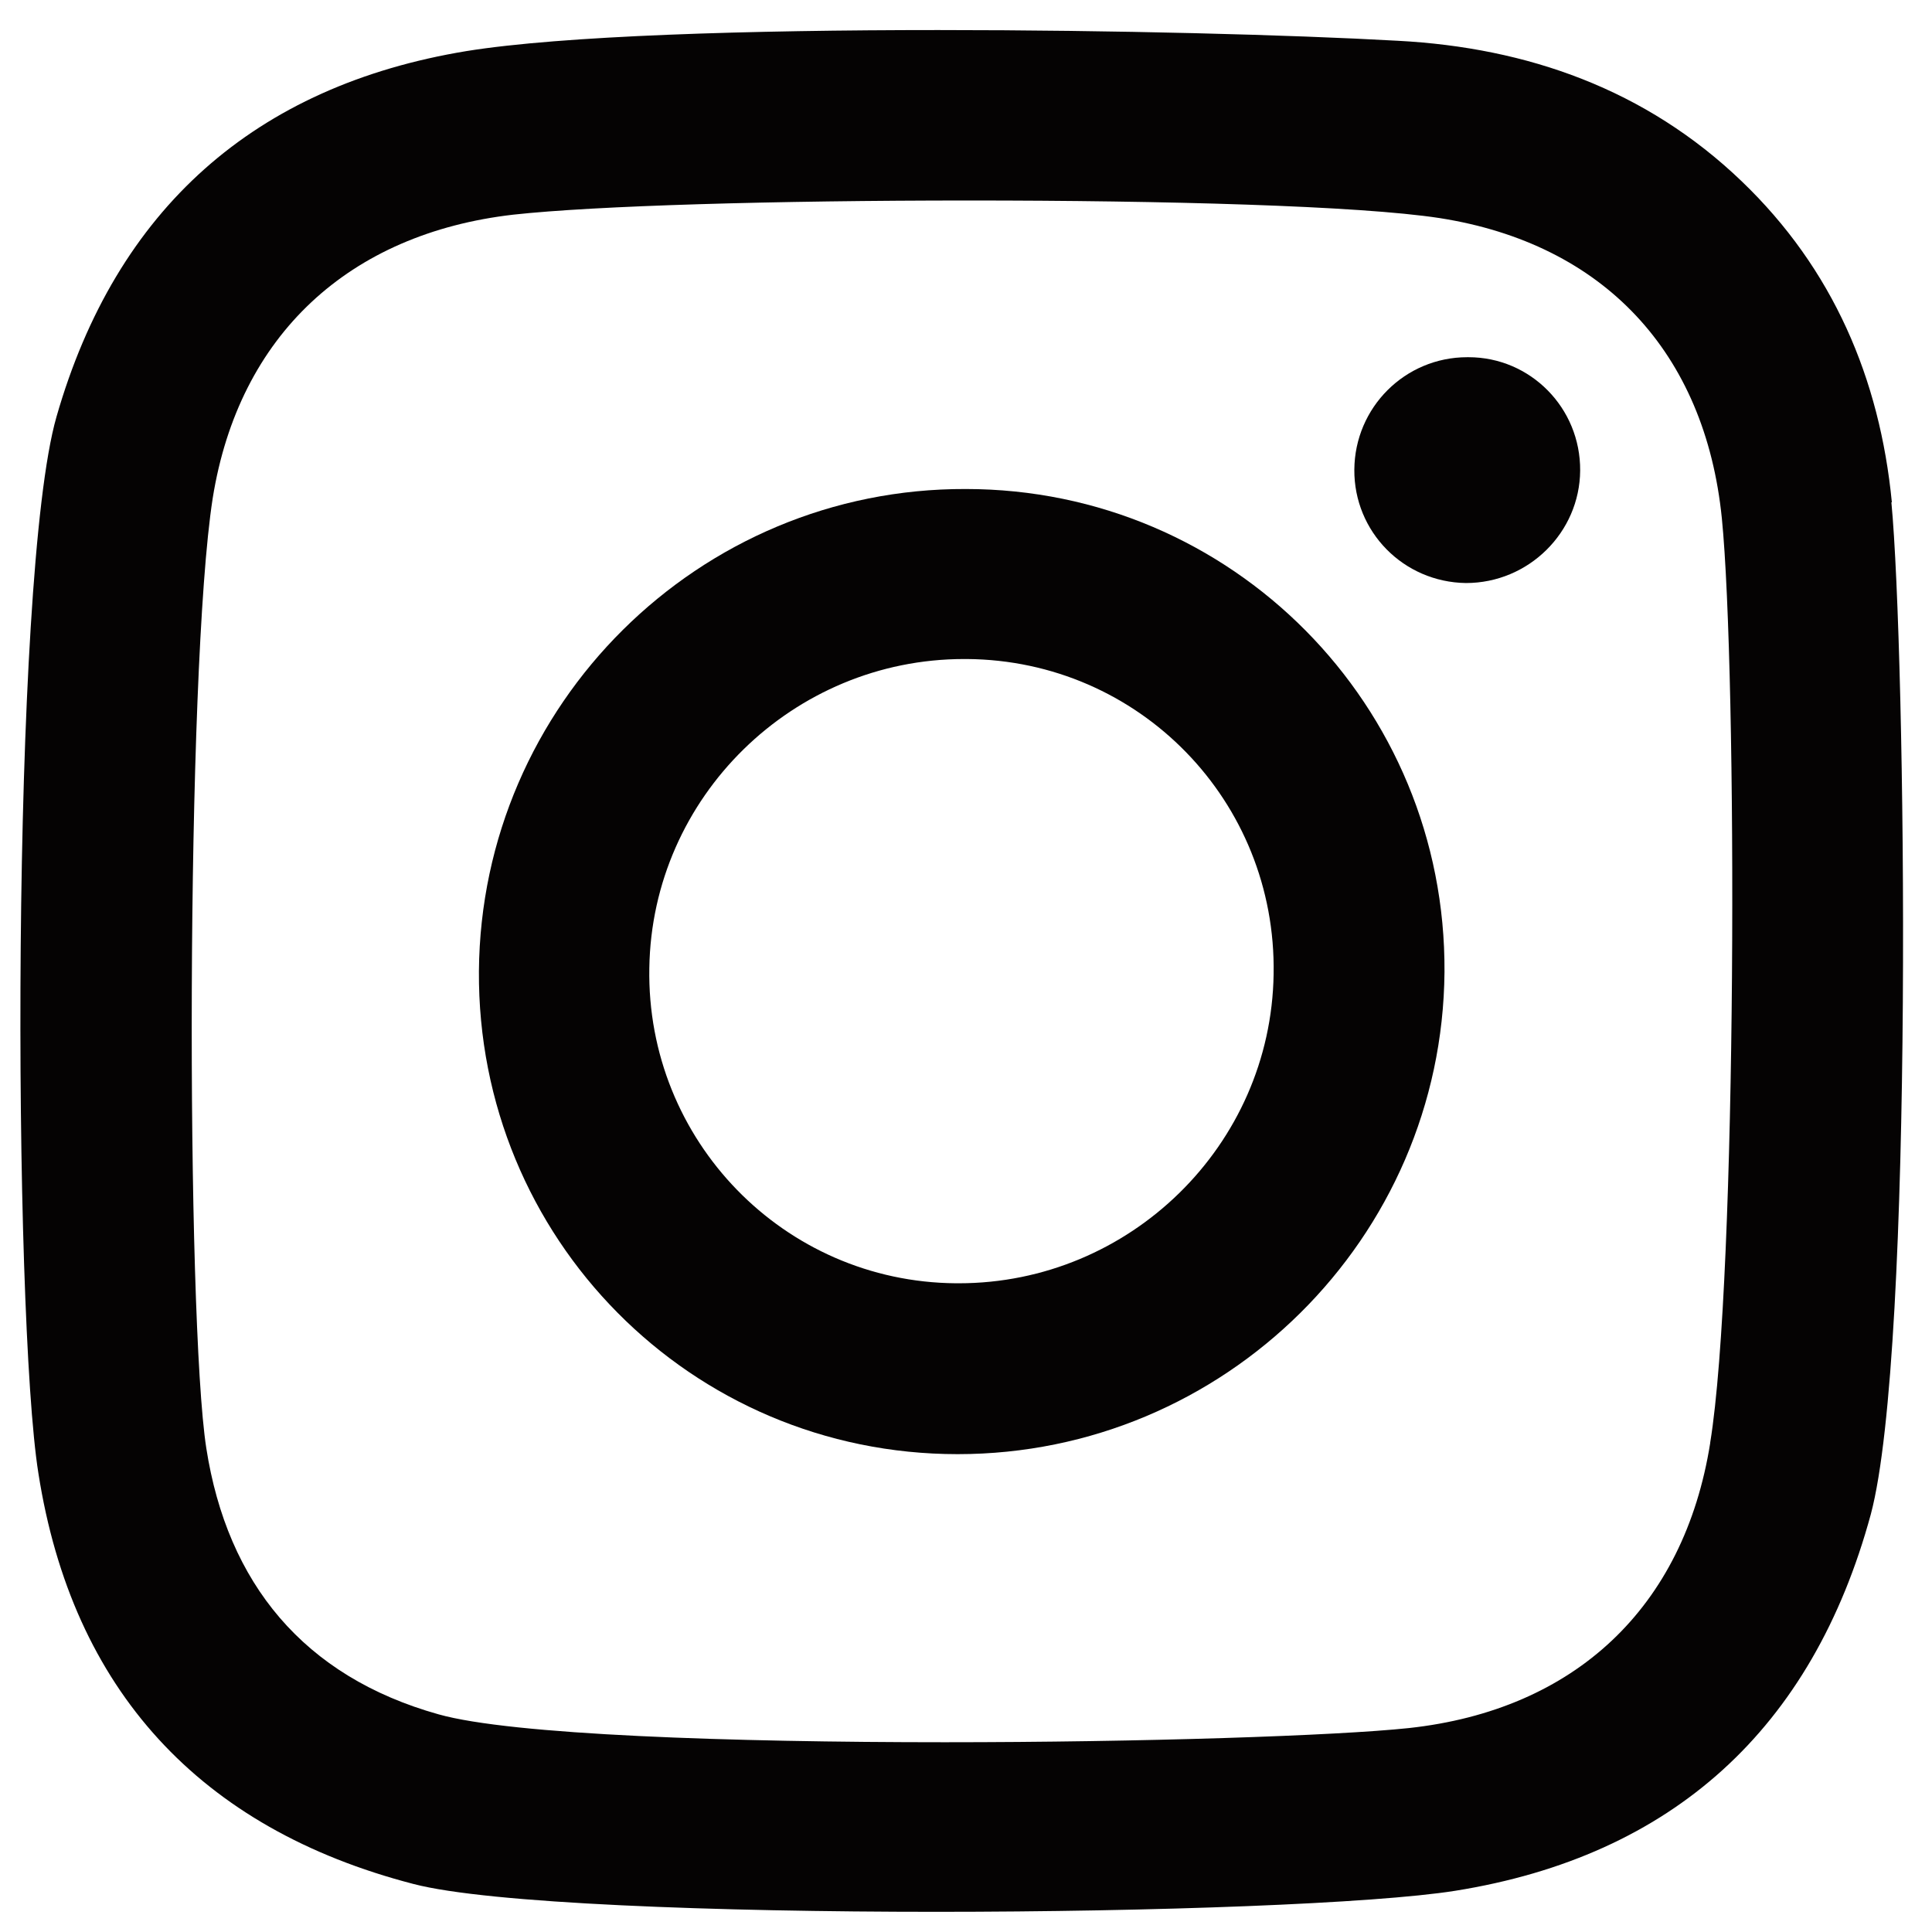
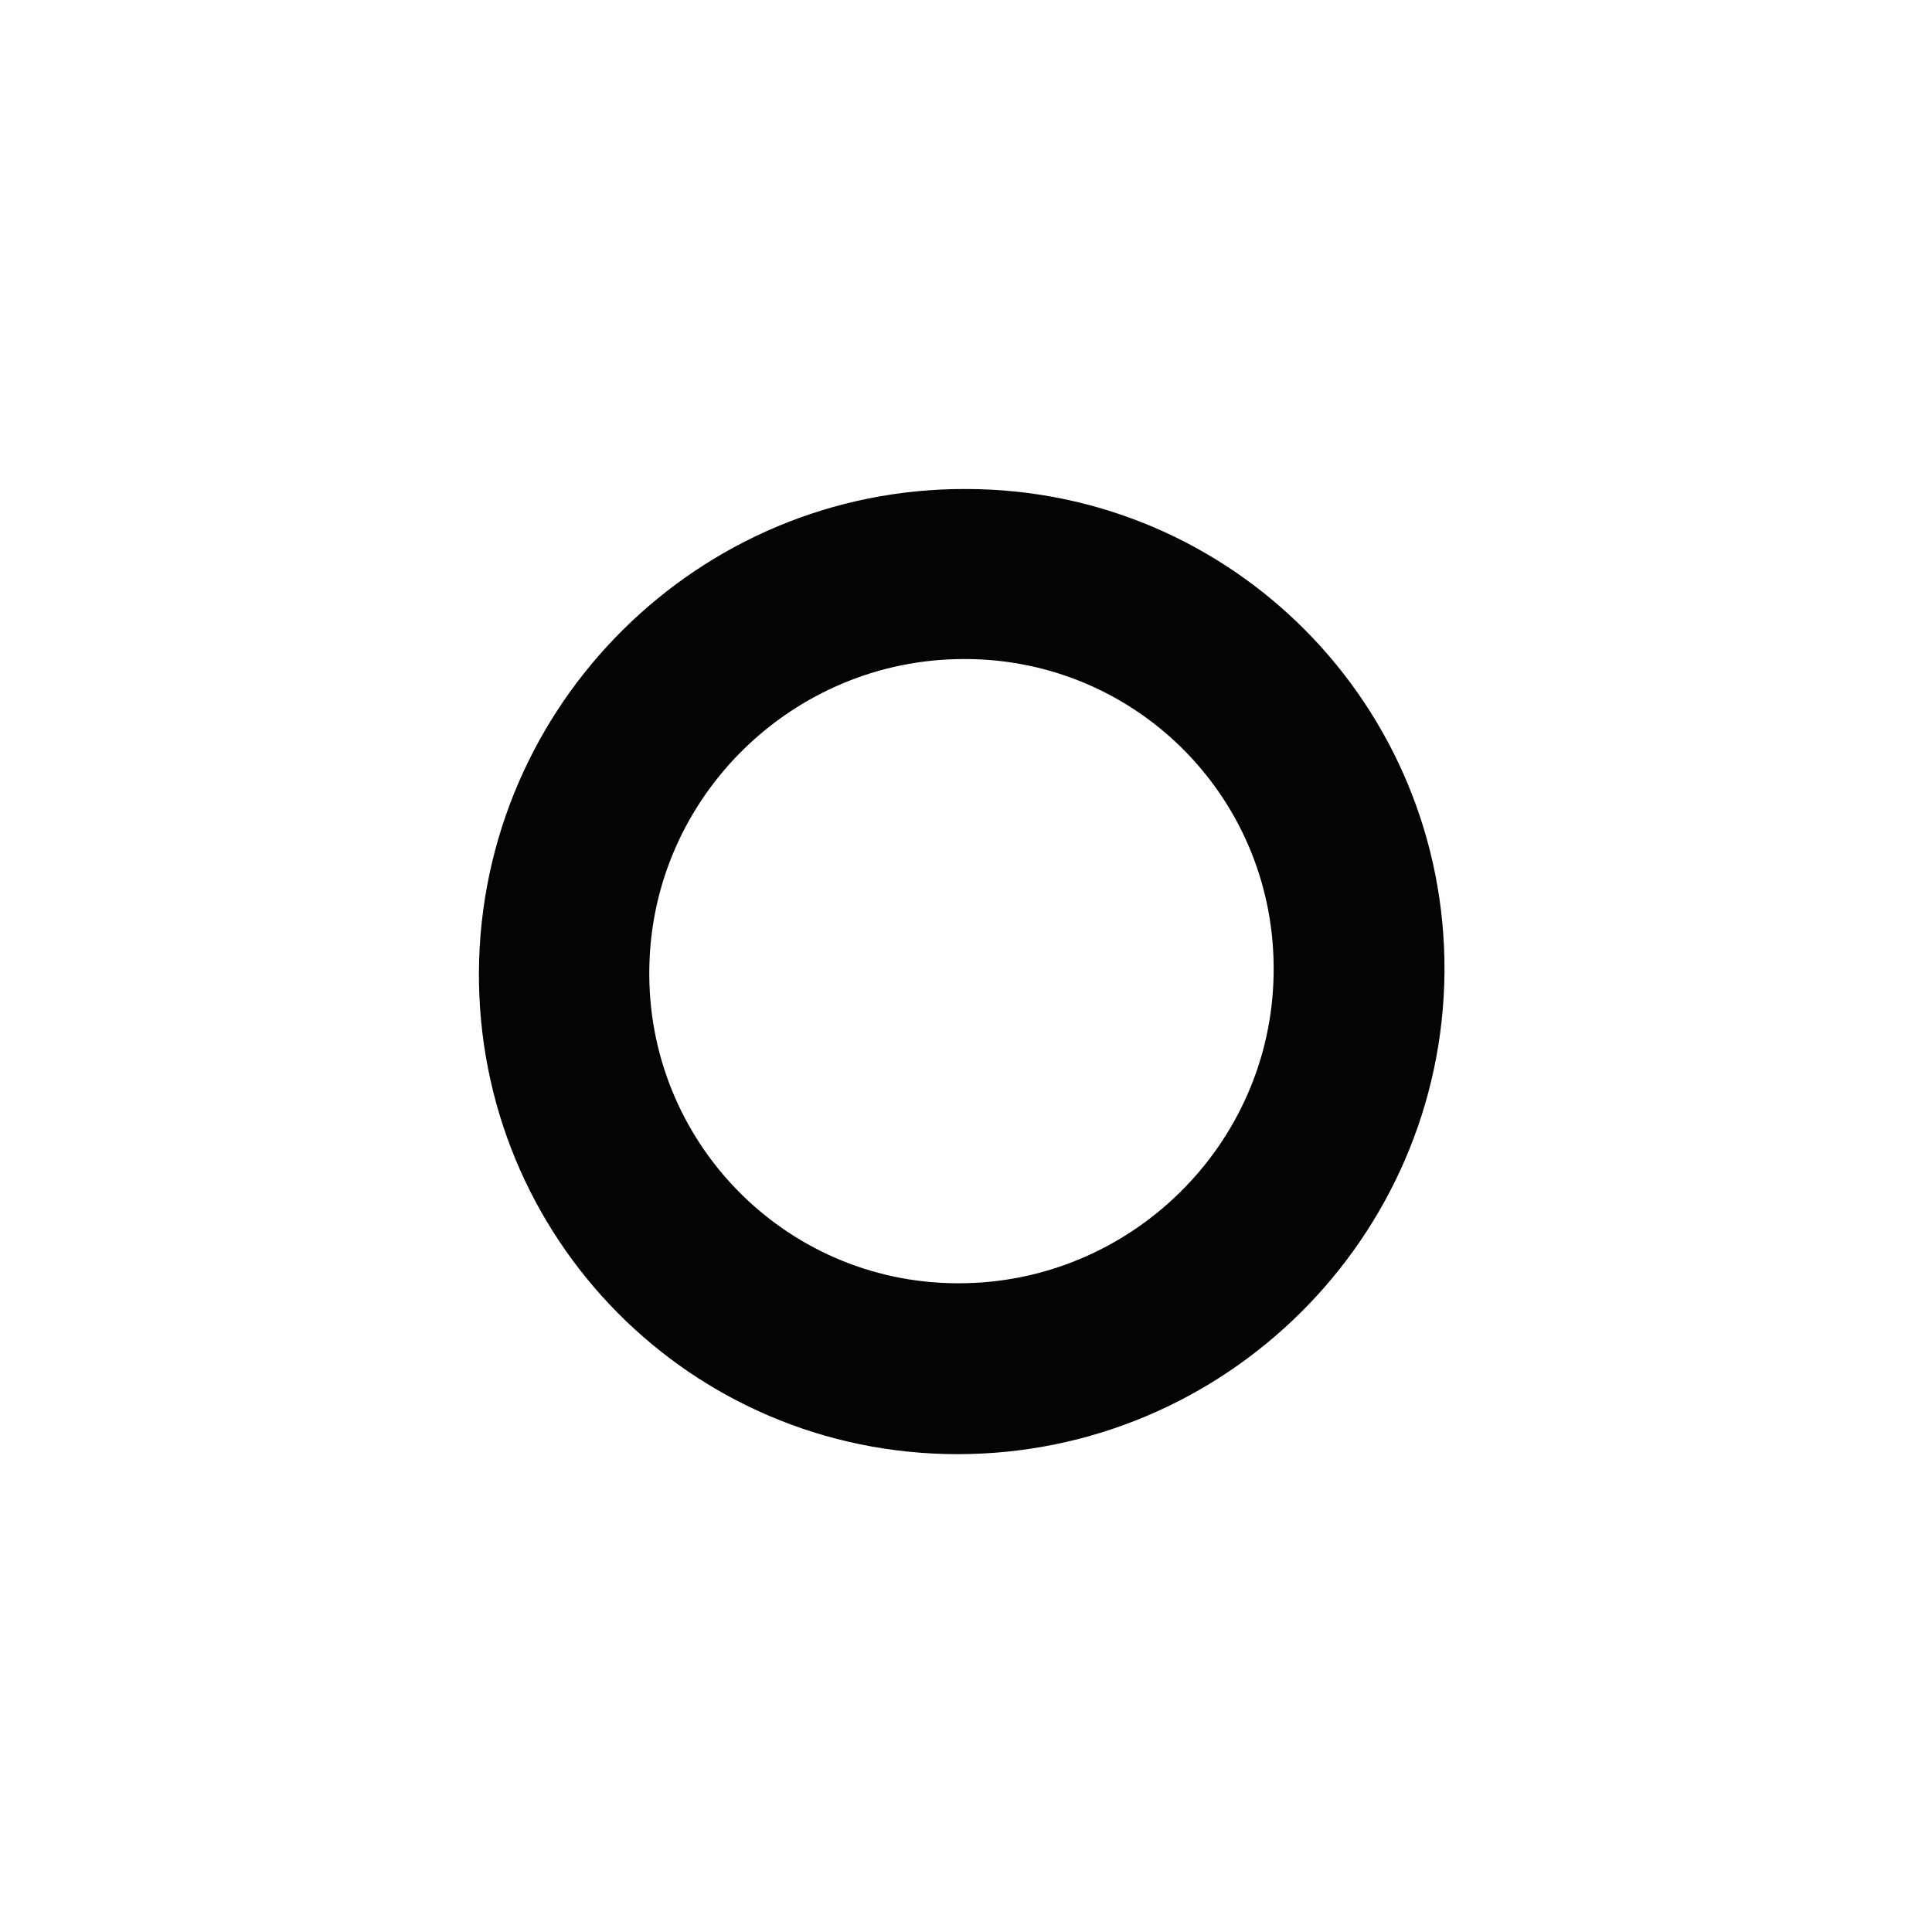
<svg xmlns="http://www.w3.org/2000/svg" width="45" height="45" viewBox="0 0 45 45" fill="none">
  <g clip-path="url(#clip0_1324_16553)">
-     <path d="M34.175 8.32H34.205C35.645 8.32 36.815 9.5 36.805 10.96C36.795 12.4 35.605 13.58 34.145 13.58C32.685 13.56 31.535 12.38 31.545 10.94C31.555 9.49 32.725 8.32 34.175 8.32Z" fill="#050303" />
-     <path d="M44.054 11.7C44.385 15.15 44.594 31.45 43.575 35.27C42.215 40.27 38.955 43.23 33.895 44.04C32.005 44.34 26.895 44.53 21.805 44.53C16.715 44.53 11.374 44.34 9.625 43.88C4.655 42.59 1.685 39.36 0.895 34.32C0.305 30.63 0.245 13.45 1.315 9.71C2.705 4.86 5.945 2 10.864 1.19C13.095 0.83 17.454 0.7 21.855 0.7C25.945 0.7 30.075 0.81 32.565 0.95C35.575 1.11 38.334 2.08 40.565 4.22C42.694 6.26 43.785 8.82 44.065 11.7H44.054ZM39.834 33.6C40.465 29.74 40.465 15.68 40.105 12.07C39.715 8.21 37.355 5.68 33.535 5.08C31.645 4.79 27.095 4.67 22.575 4.67C18.055 4.67 13.864 4.79 11.954 5C8.135 5.44 5.565 7.8 4.955 11.6C4.325 15.63 4.335 30.7 4.805 33.73C5.295 36.88 7.075 39.05 10.214 39.93C11.915 40.41 17.015 40.58 22.005 40.58C26.605 40.58 31.114 40.43 32.815 40.25C36.675 39.83 39.224 37.45 39.834 33.61" fill="#050303" />
    <path d="M22.494 11.39C28.695 11.39 33.684 16.43 33.645 22.64C33.594 28.84 28.524 33.87 22.305 33.87C16.084 33.87 11.114 28.83 11.155 22.62C11.204 16.41 16.274 11.37 22.494 11.39ZM22.334 29.89C26.314 29.89 29.605 26.68 29.665 22.69C29.735 18.66 26.535 15.38 22.524 15.35H22.454C18.474 15.35 15.184 18.56 15.124 22.55C15.055 26.56 18.255 29.86 22.265 29.89H22.334Z" fill="#050303" />
  </g>
  <defs>
    <clipPath id="clip0_1324_16553">
      <rect width="43.85" height="43.83" fill="white" transform="translate(0.475 0.7)" />
    </clipPath>
  </defs>
</svg>